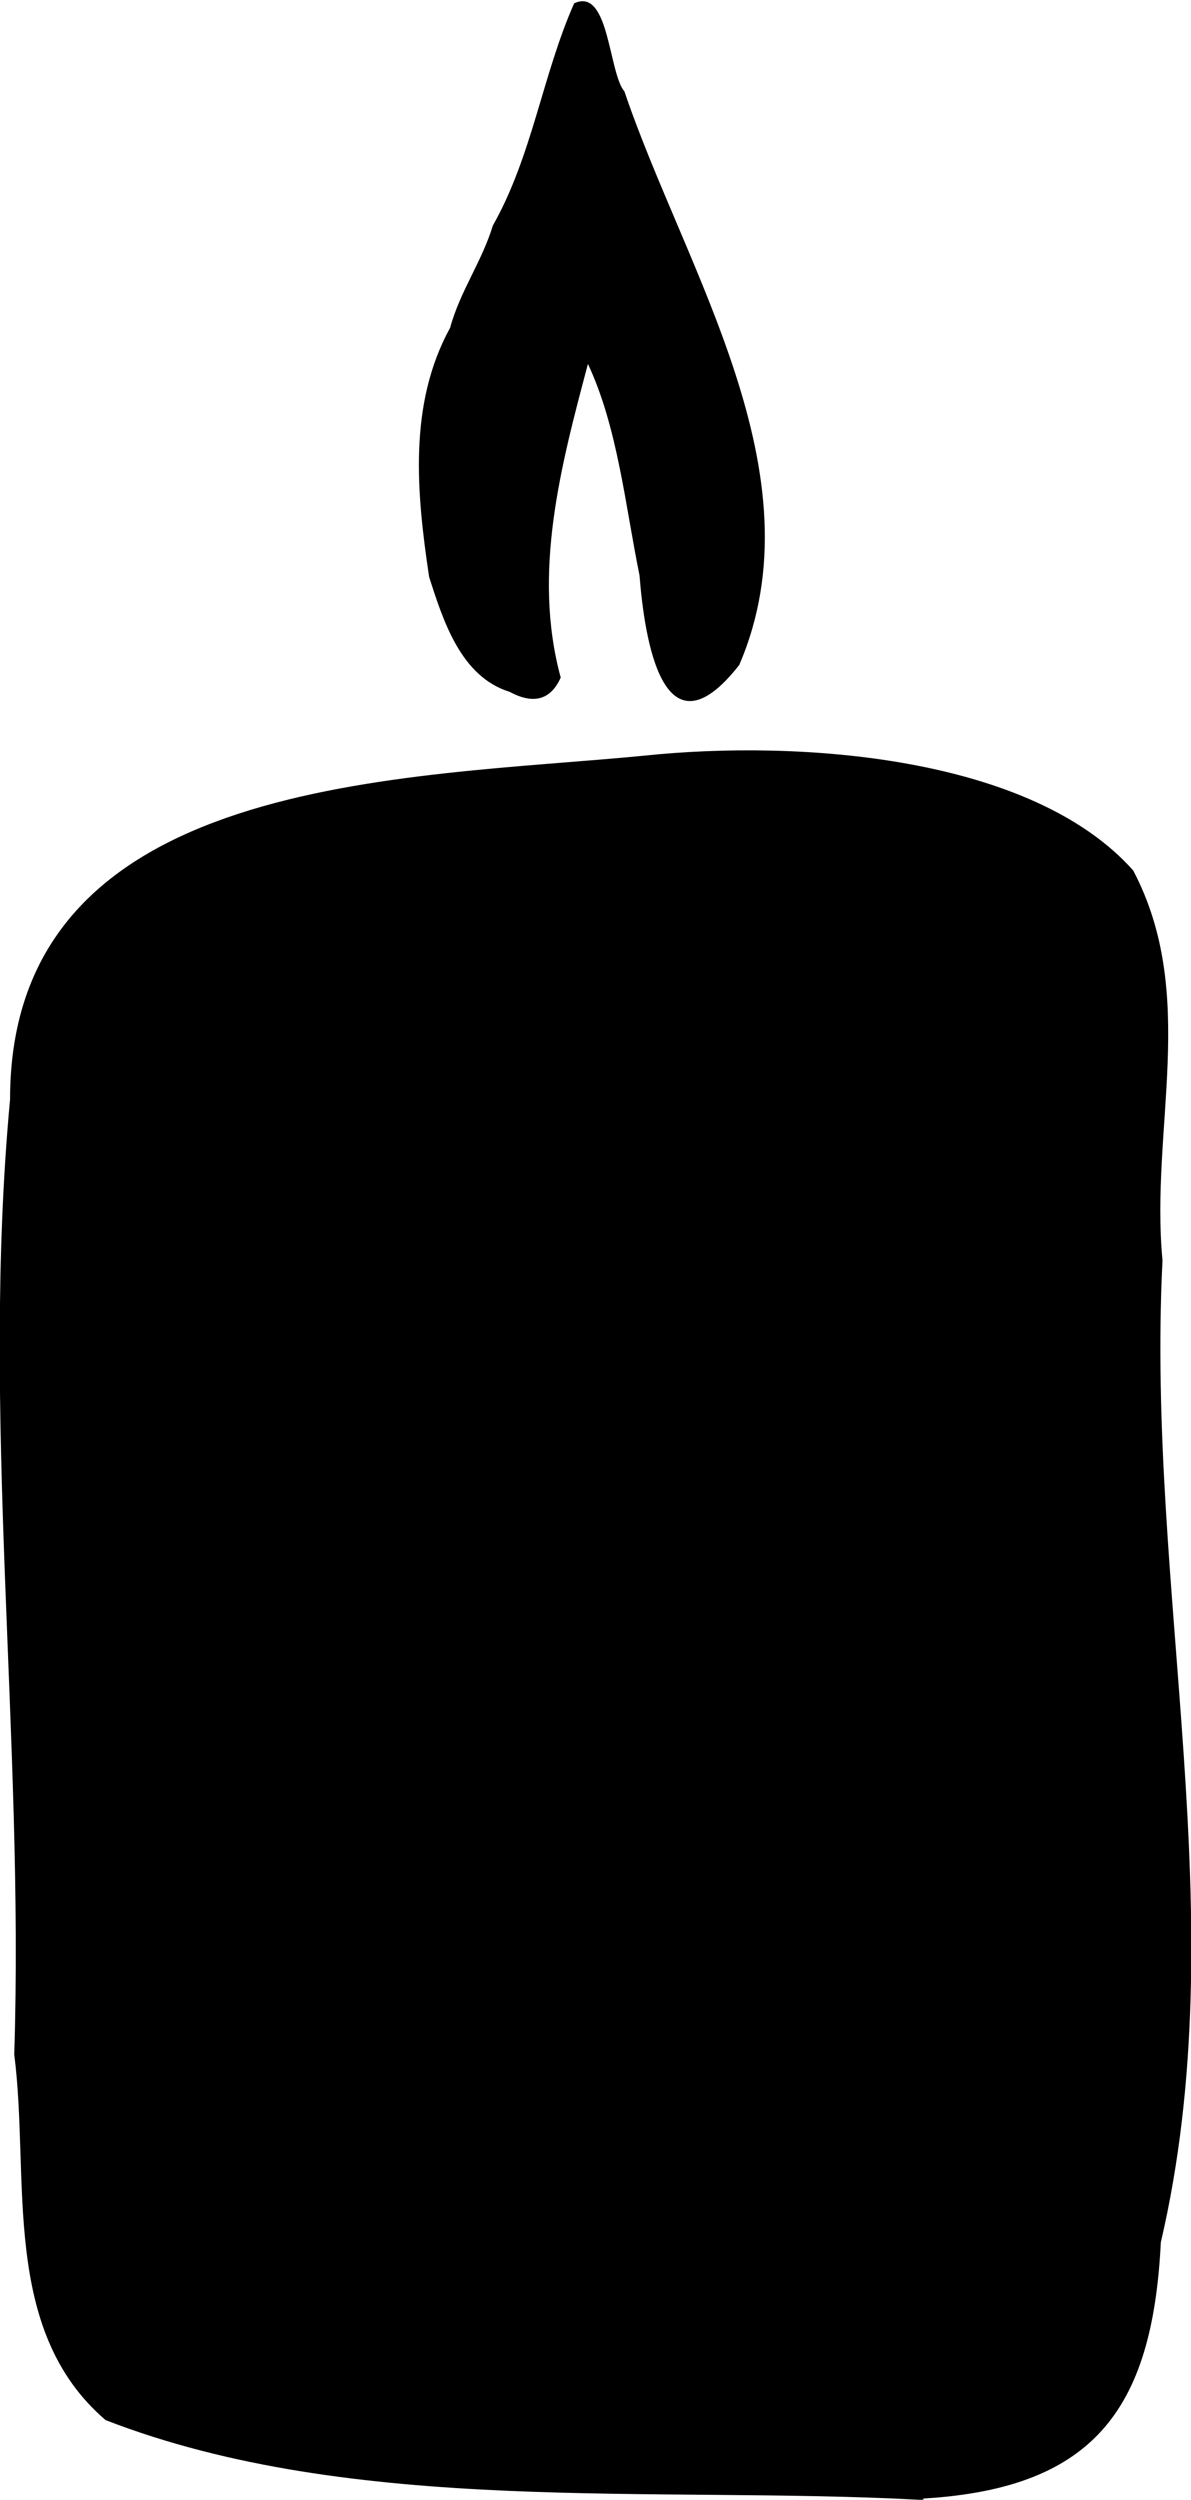
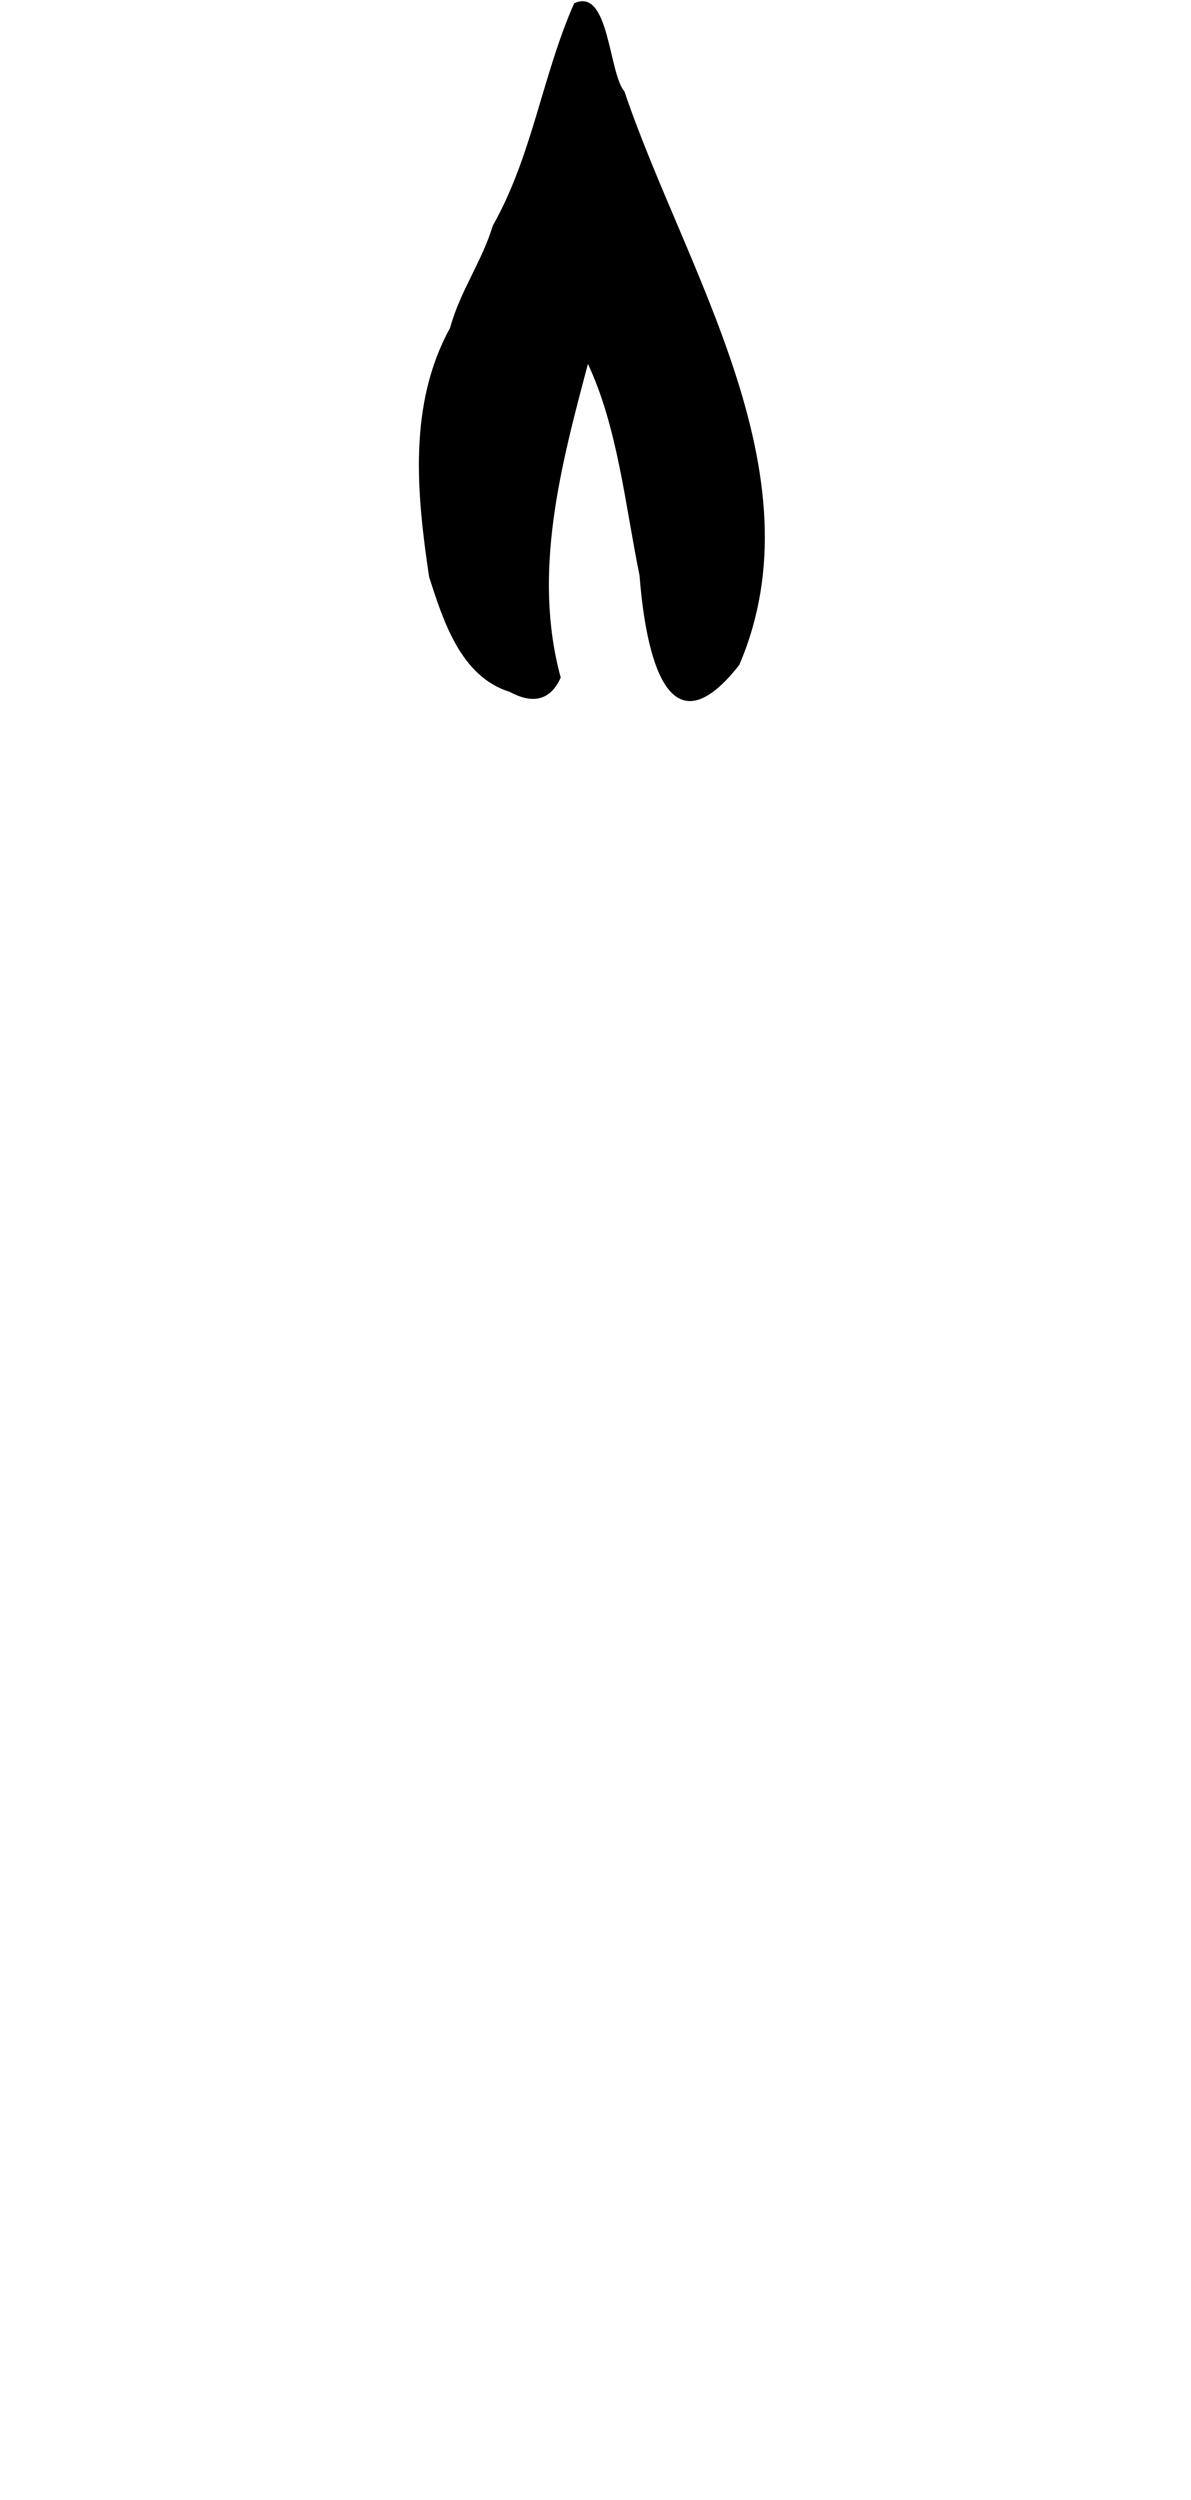
<svg xmlns="http://www.w3.org/2000/svg" id="b" viewBox="0 0 14.21 29.81">
  <g id="c">
    <path d="M7.02,4.32c-.33,1.24-.67,2.51-.33,3.76-.13.29-.35.31-.61.17-.58-.18-.79-.84-.96-1.37,0,0,0,0,0,0-.15-1-.25-2.06.25-2.97.12-.44.38-.79.51-1.22.47-.83.59-1.79.97-2.65.42-.2.41.83.6,1.05.72,2.13,2.35,4.56,1.37,6.84-.91,1.16-1.13-.31-1.19-1.07-.17-.83-.26-1.77-.62-2.53" />
-     <path d="M10.97,29.81c-3.16-.17-6.74.2-9.71-.95C0,27.78.36,25.98.17,24.5c.12-3.79-.4-7.63-.05-11.39,0-3.89,4.72-3.82,7.58-4.1,1.83-.19,4.6,0,5.82,1.37.78,1.48.2,3.08.35,4.65-.2,3.95.88,7.85-.02,11.71-.1,2.01-.81,2.96-2.92,3.06,0,0,.07-.01.09,0,0,.01-.02.02-.05.01-.48-.04.18-.02,0,0" />
  </g>
</svg>